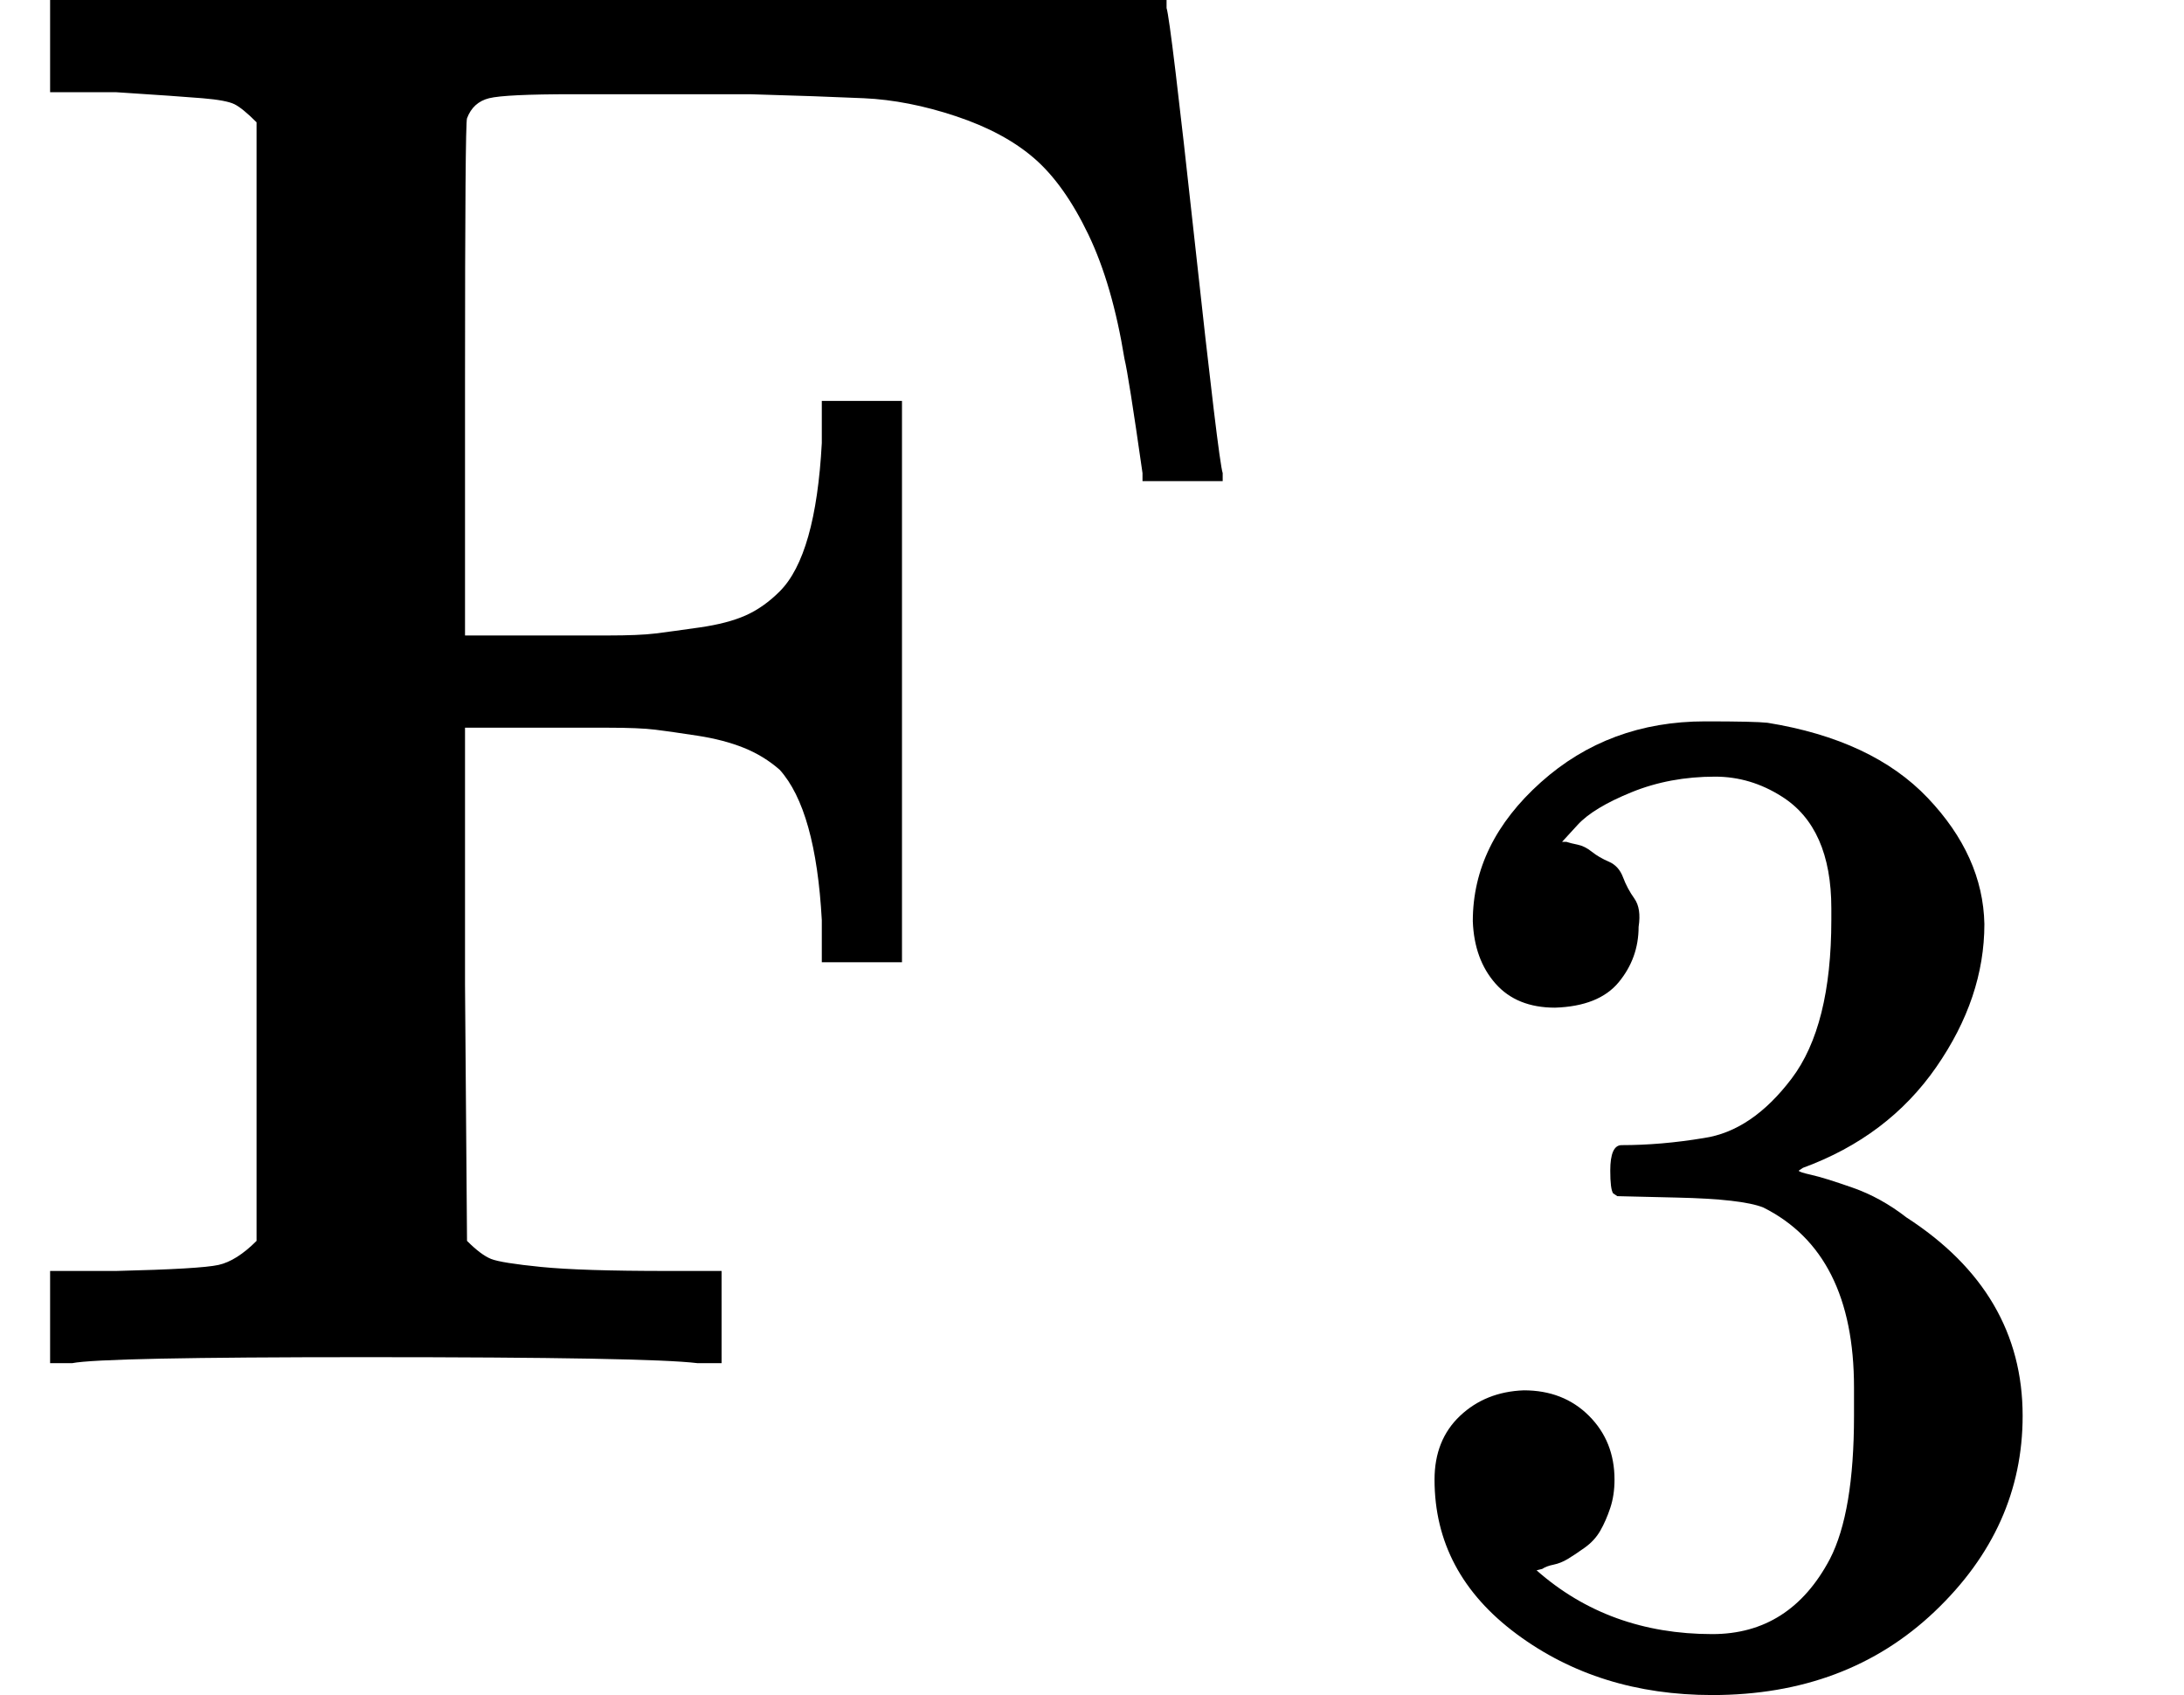
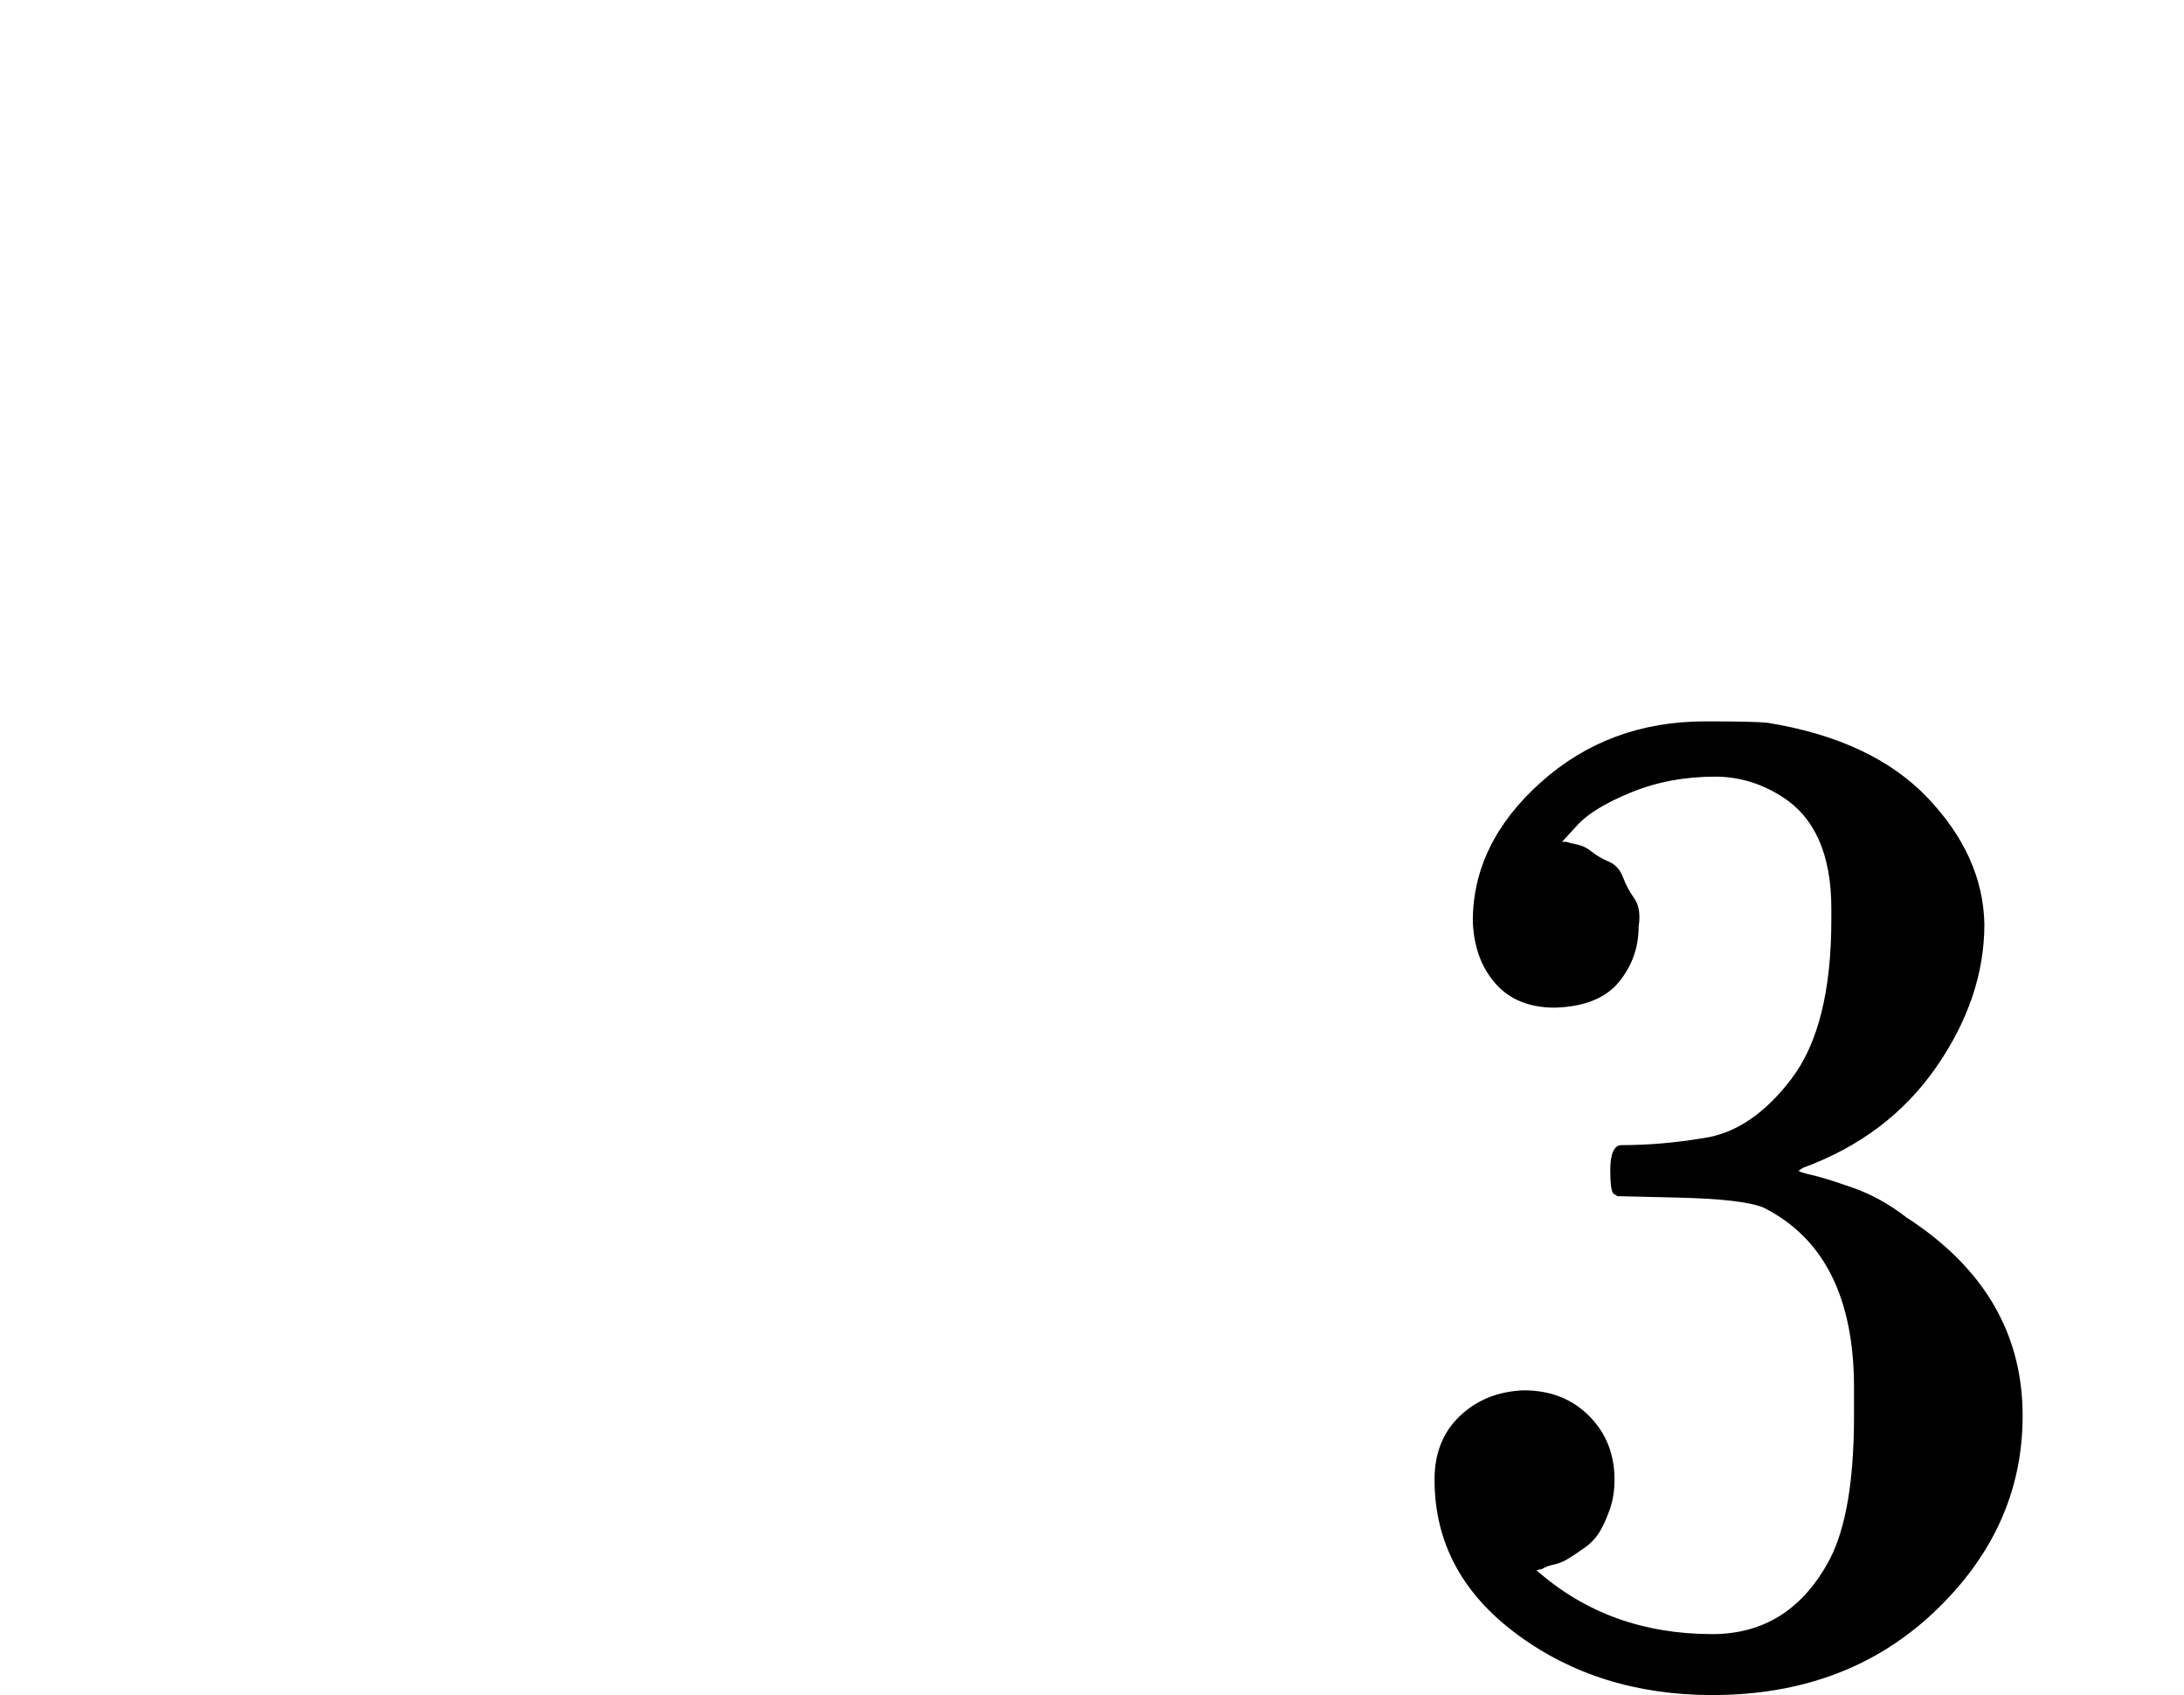
<svg xmlns="http://www.w3.org/2000/svg" style="vertical-align:-.375ex" width="2.465ex" height="1.913ex" viewBox="0 -680 1089.6 845.6">
  <g data-mml-node="math" stroke="currentColor" fill="currentColor" stroke-width="0">
    <g data-mml-node="msub">
-       <path data-c="46" d="M128-619q-7-7-11-9t-16-3-43-3H25v-46h557v4q2 6 14 116t14 116v4h-40v-4q-7-49-9-57-6-37-18-62t-27-38-39-21-46-9-57-2h-88q-34 0-42 2t-11 10q-1 2-1 131v127h71q16 0 24-1t22-3 23-6 17-12q18-18 21-74v-21h40v280h-40v-21q-3-55-21-75-8-7-18-11t-23-6-21-3-24-1-19 0h-52v128l1 128q7 7 12 9t25 4 63 2h27V0h-12q-24-3-166-3Q51-3 36 0H25v-46h33q42-1 51-3t19-12v-558z" stroke="none" data-mml-node="mi" />
      <g data-mml-node="TeXAtom" data-mjx-texclass="ORD">
        <path data-c="33" d="M775.789-177.341q-19.089 0-29.694-12.019t-11.312-31.108q0-38.885 33.936-69.286t82.012-30.401q24.745 0 31.108.707 52.318 8.484 79.891 37.471t28.28 62.923q0 36.764-24.038 71.407T899.514-97.45l-2.121 1.414q0 .707 6.363 2.121t20.503 6.363 26.866 14.847q57.974 37.471 57.974 98.98 0 55.853-43.834 97.566t-110.999 41.713q-56.56 0-97.566-30.401T715.694 58.09q0-19.796 12.726-31.815t31.815-12.726q19.796 0 32.522 12.726t12.726 31.815q0 7.777-2.121 14.14t-4.949 11.312-7.777 8.484-8.484 5.656-7.07 2.828-5.656 2.121l-2.828.707q36.057 31.815 87.668 31.815 38.885 0 58.681-37.471 12.019-23.331 12.019-71.407v-14.14q0-67.165-45.248-89.789-10.605-4.242-43.127-4.949l-29.694-.707-2.121-1.414q-1.414-2.121-1.414-11.312 0-12.726 5.656-12.726 19.796 0 41.006-3.535 24.038-3.535 43.834-29.694t19.796-79.184v-5.656q0-40.299-24.745-55.853-15.554-9.898-33.229-9.898-22.624 0-41.713 7.777t-26.866 16.261-7.777 8.484h2.121q2.121.707 5.656 1.414t7.07 3.535 8.484 4.949 7.07 7.777 5.656 10.605 2.121 14.14q0 15.554-9.898 27.573t-31.815 12.726z" stroke="none" data-mml-node="mn" />
      </g>
    </g>
  </g>
</svg>